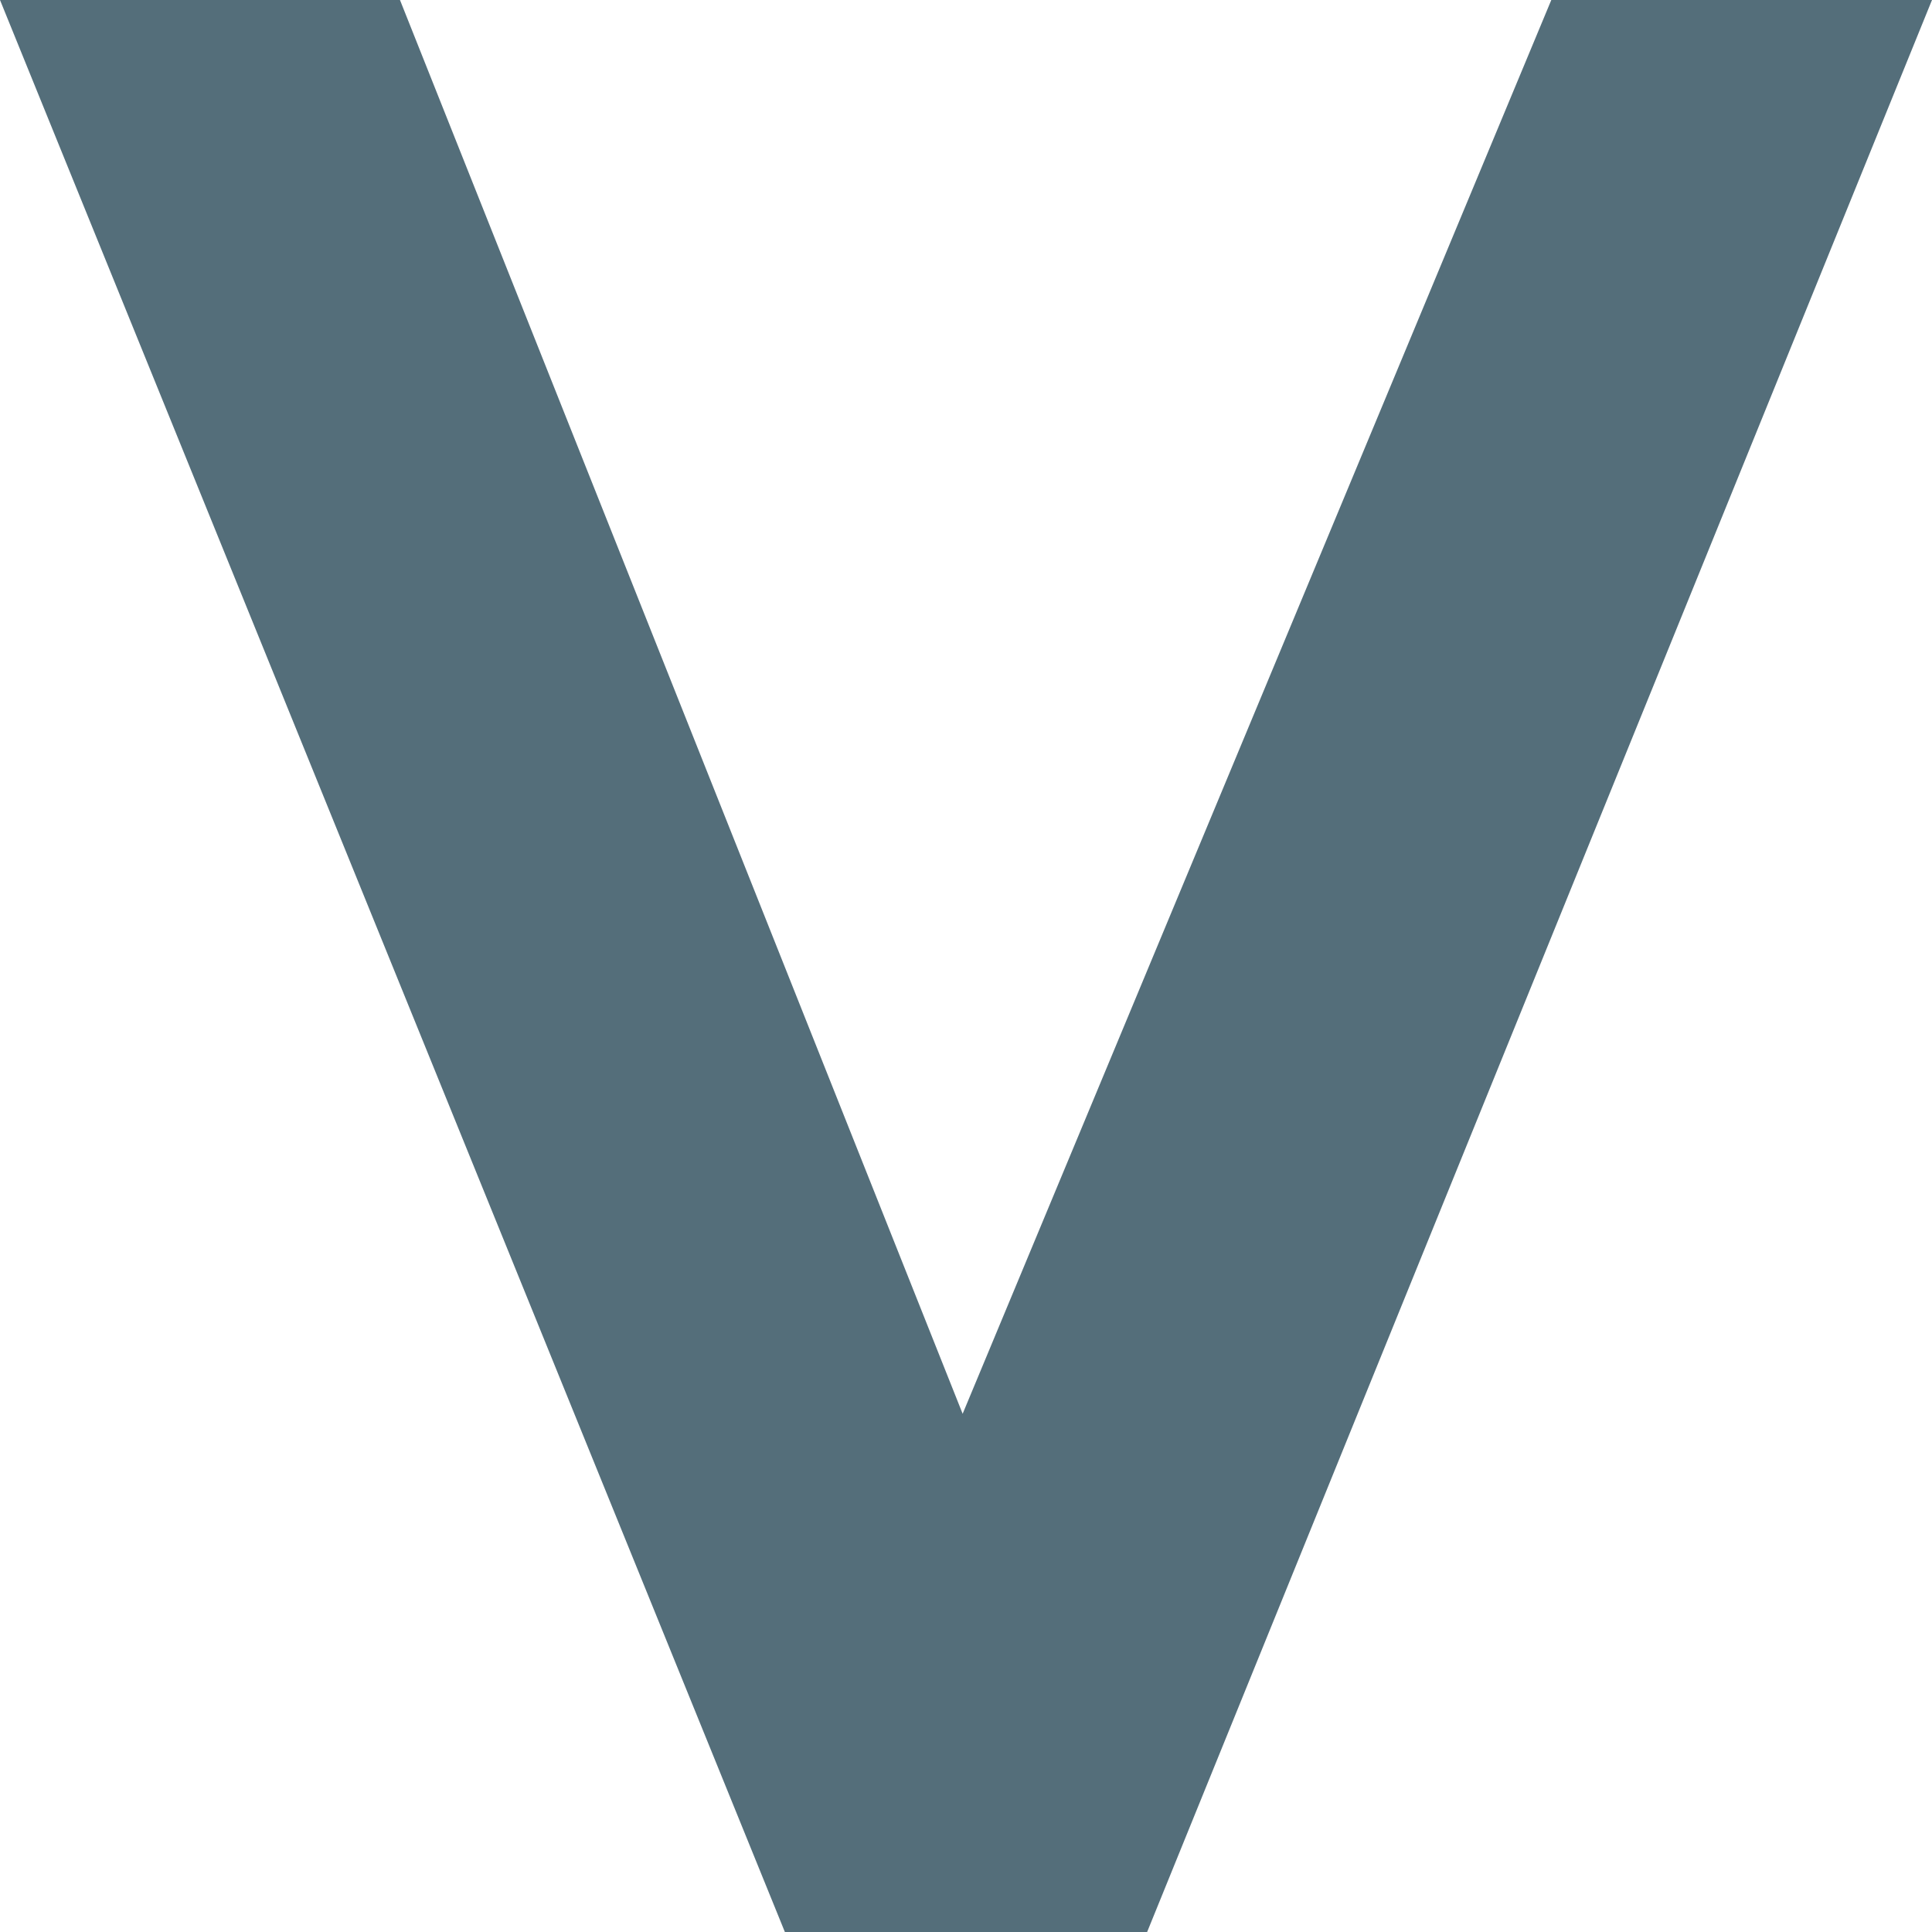
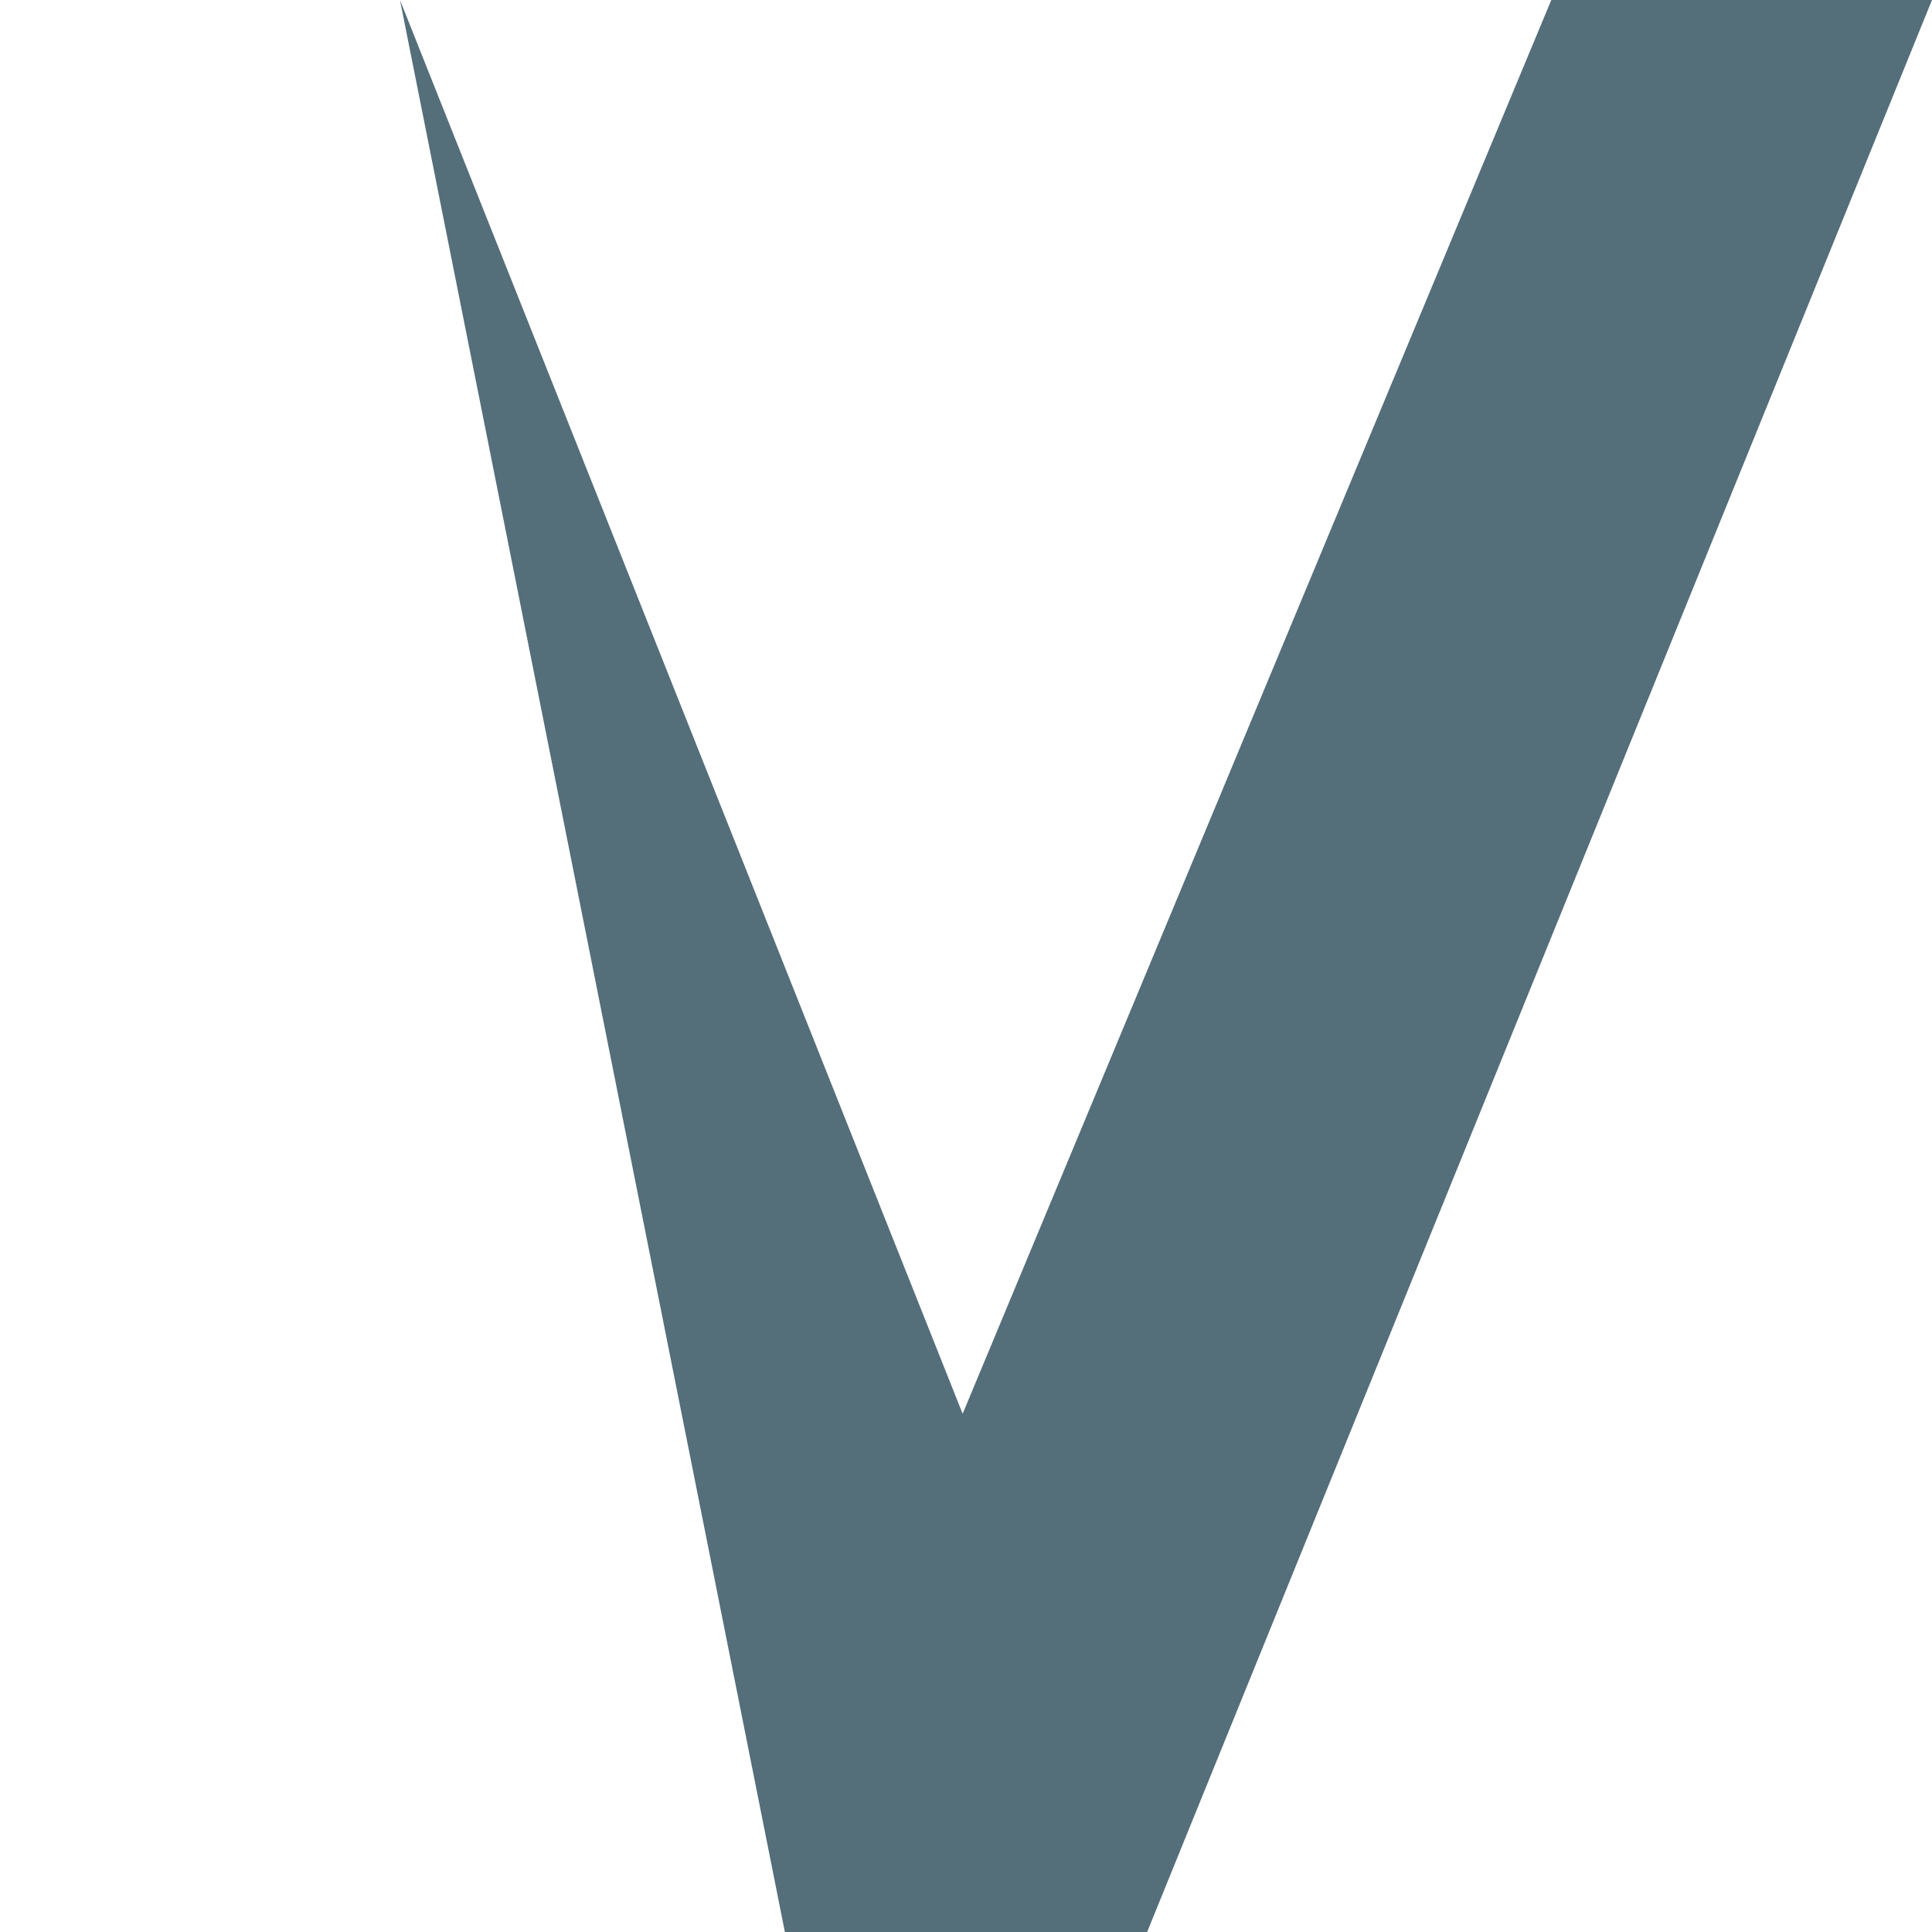
<svg xmlns="http://www.w3.org/2000/svg" fill="#546e7a" height="144" preserveAspectRatio="xMidYMid meet" version="1" viewBox="0.5 0.5 144.0 144.0" width="144" zoomAndPan="magnify">
  <g id="change1_1">
-     <path d="M 30.312 0.5 L 72.25 105.875 L 116.125 0.5 L 144.5 0.5 L 86 144.5 L 59 144.5 L 0.5 0.5 L 30.312 0.5" />
+     <path d="M 30.312 0.5 L 72.25 105.875 L 116.125 0.5 L 144.5 0.5 L 86 144.5 L 59 144.5 L 30.312 0.5" />
  </g>
</svg>